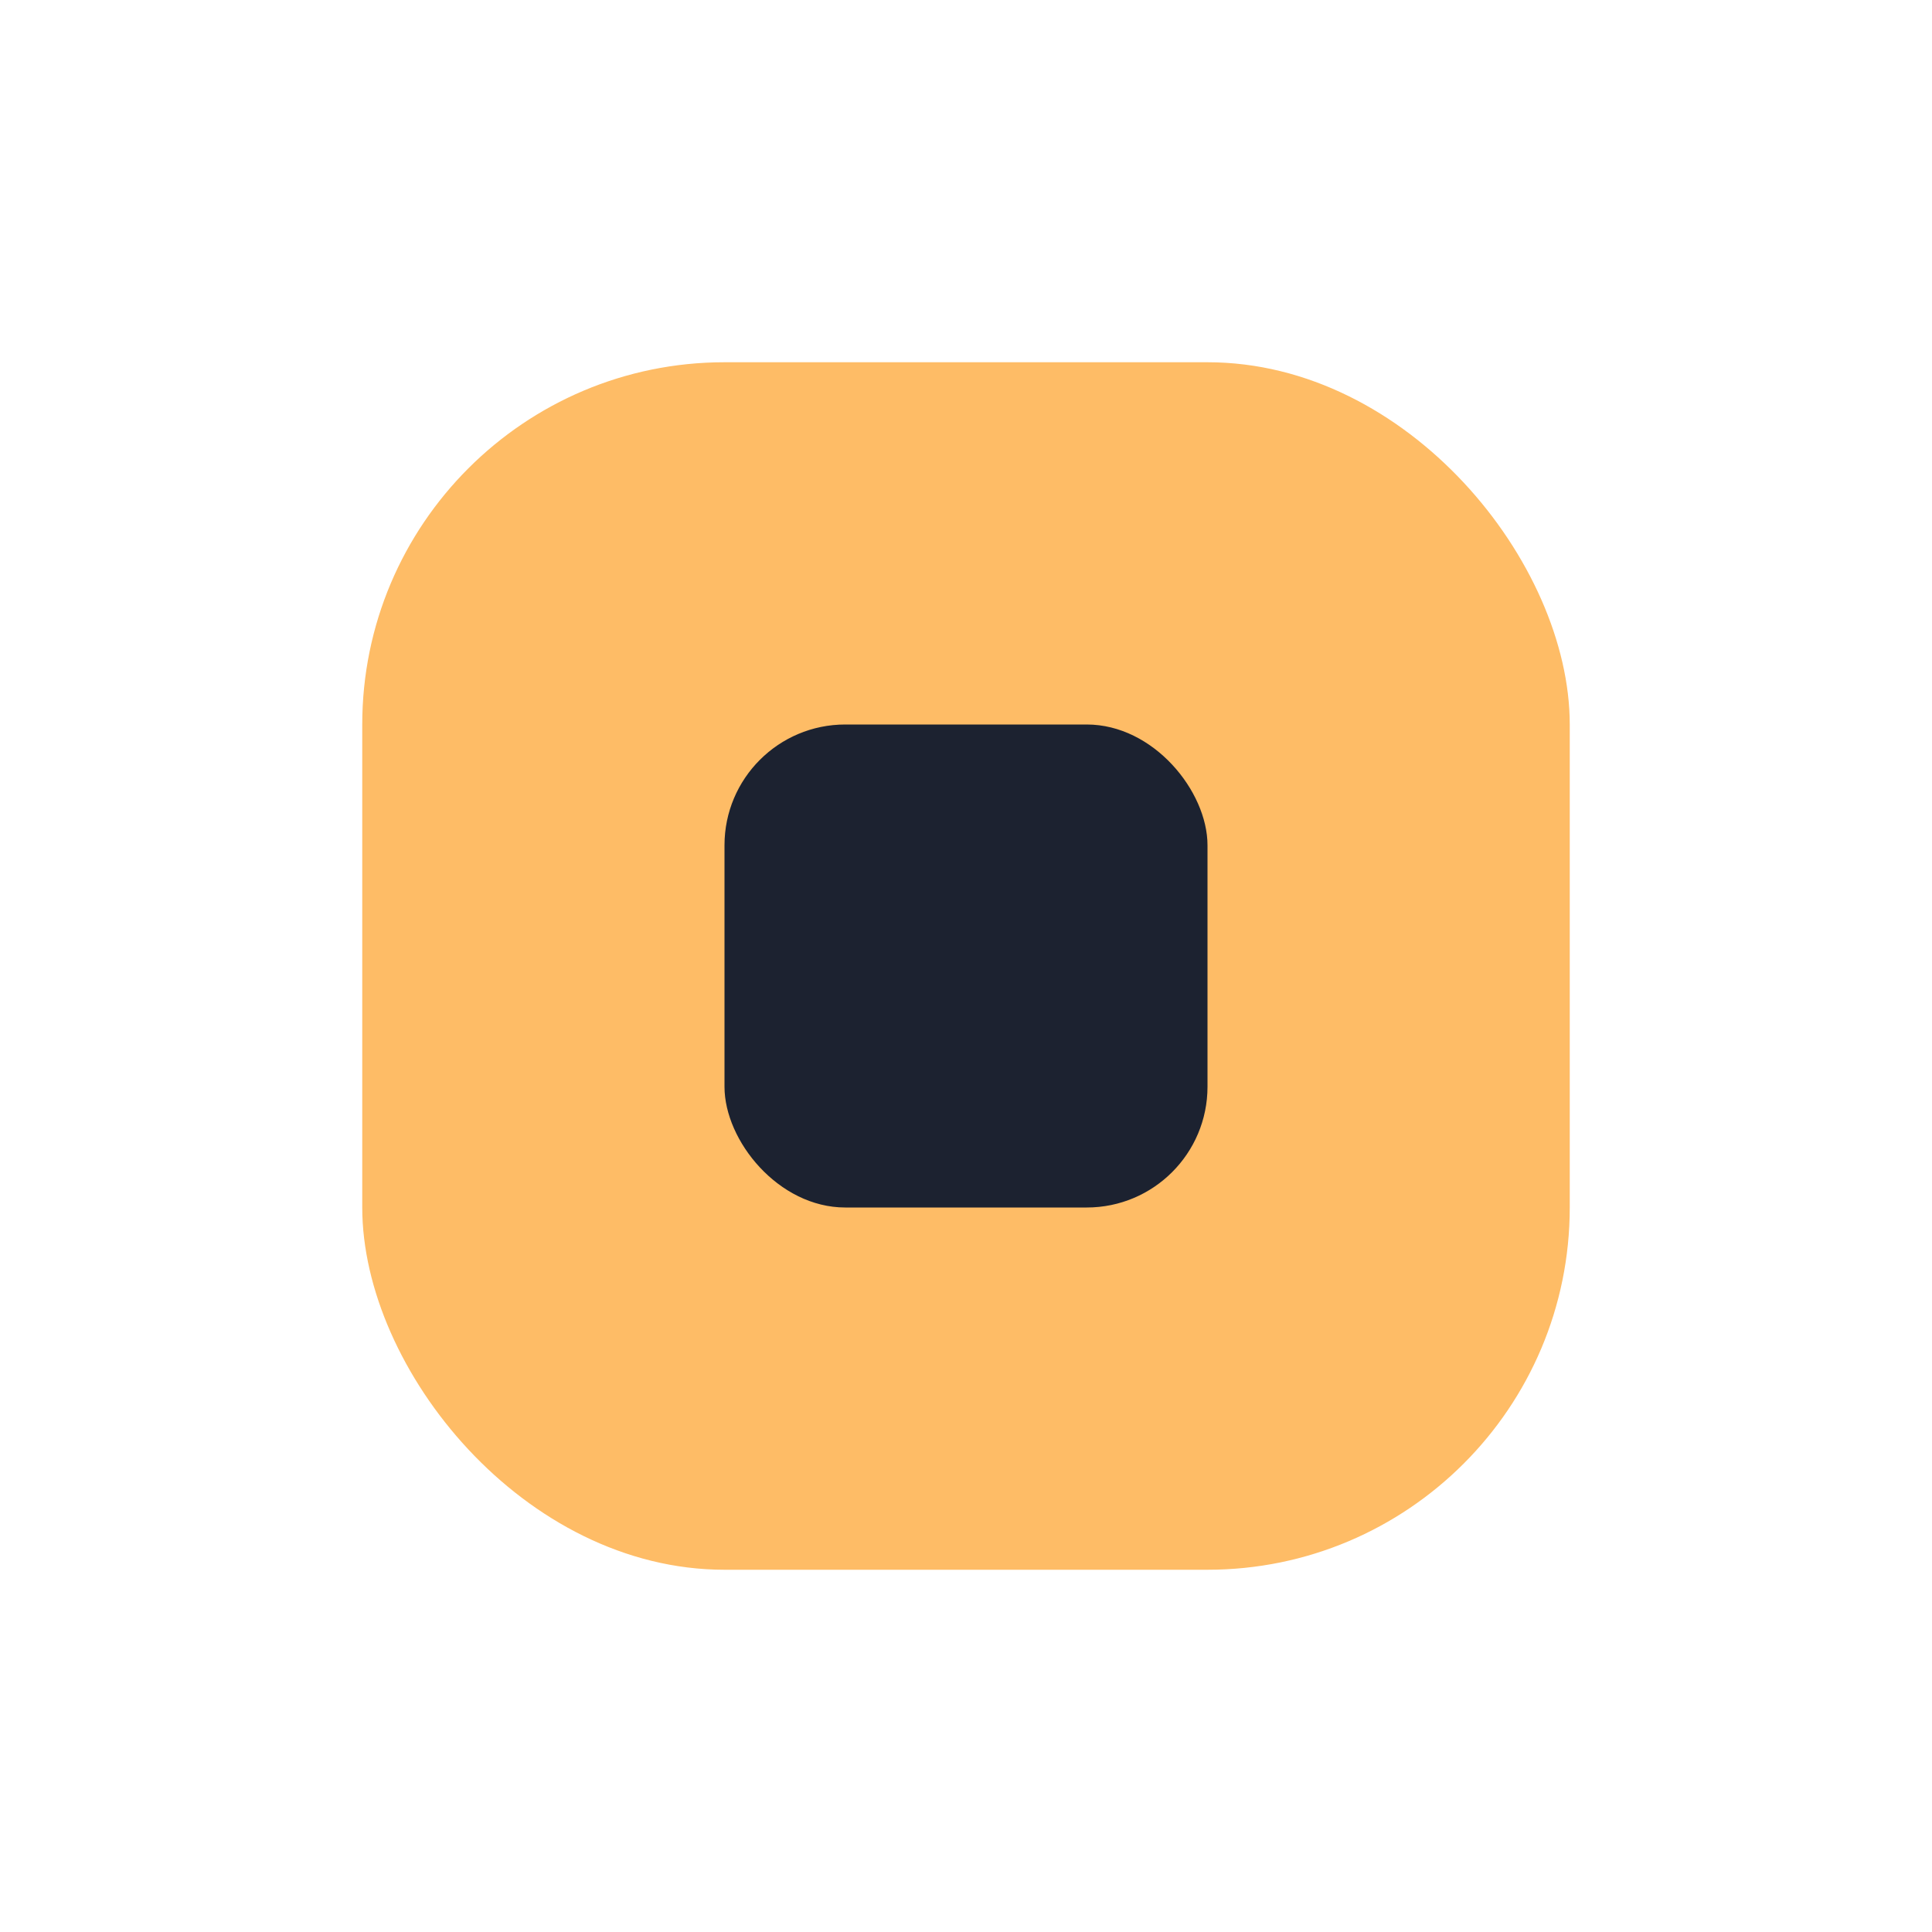
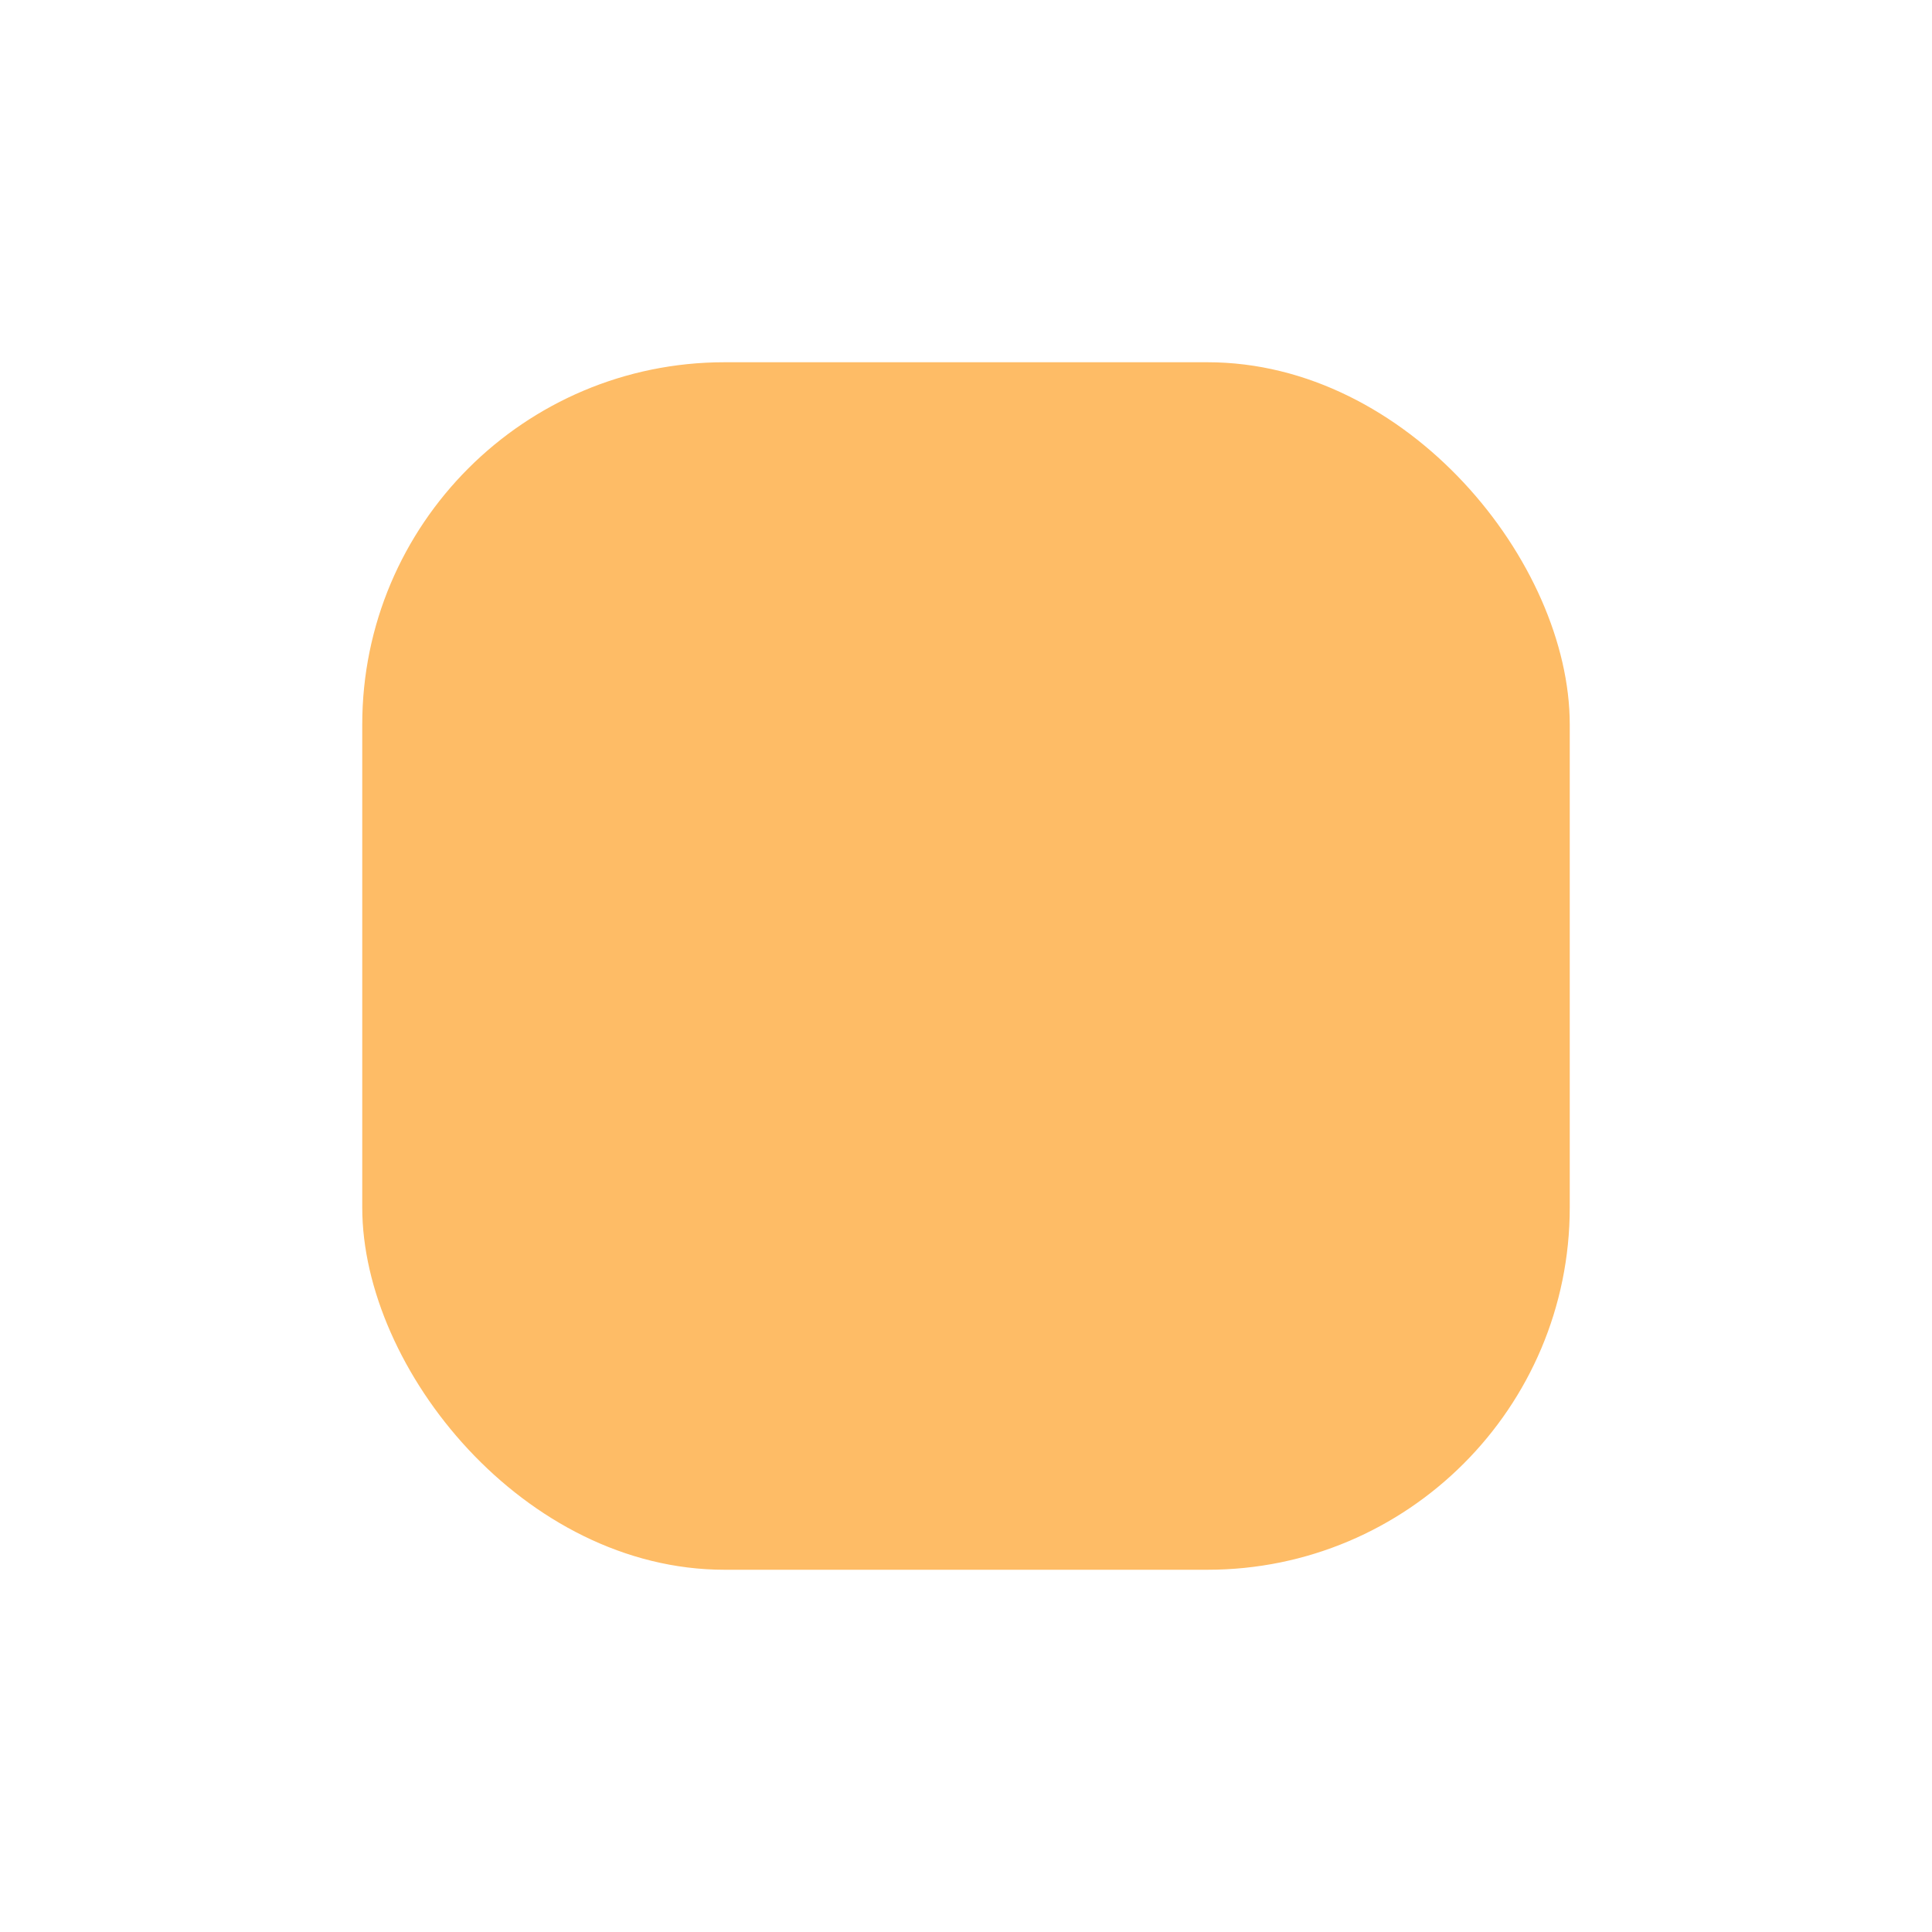
<svg xmlns="http://www.w3.org/2000/svg" width="32" height="32" viewBox="0 0 32 32">
  <rect x="6" y="6" width="20" height="20" rx="6" fill="#FEBC66" />
-   <rect x="12" y="12" width="8" height="8" rx="2" fill="#1C2230" />
</svg>